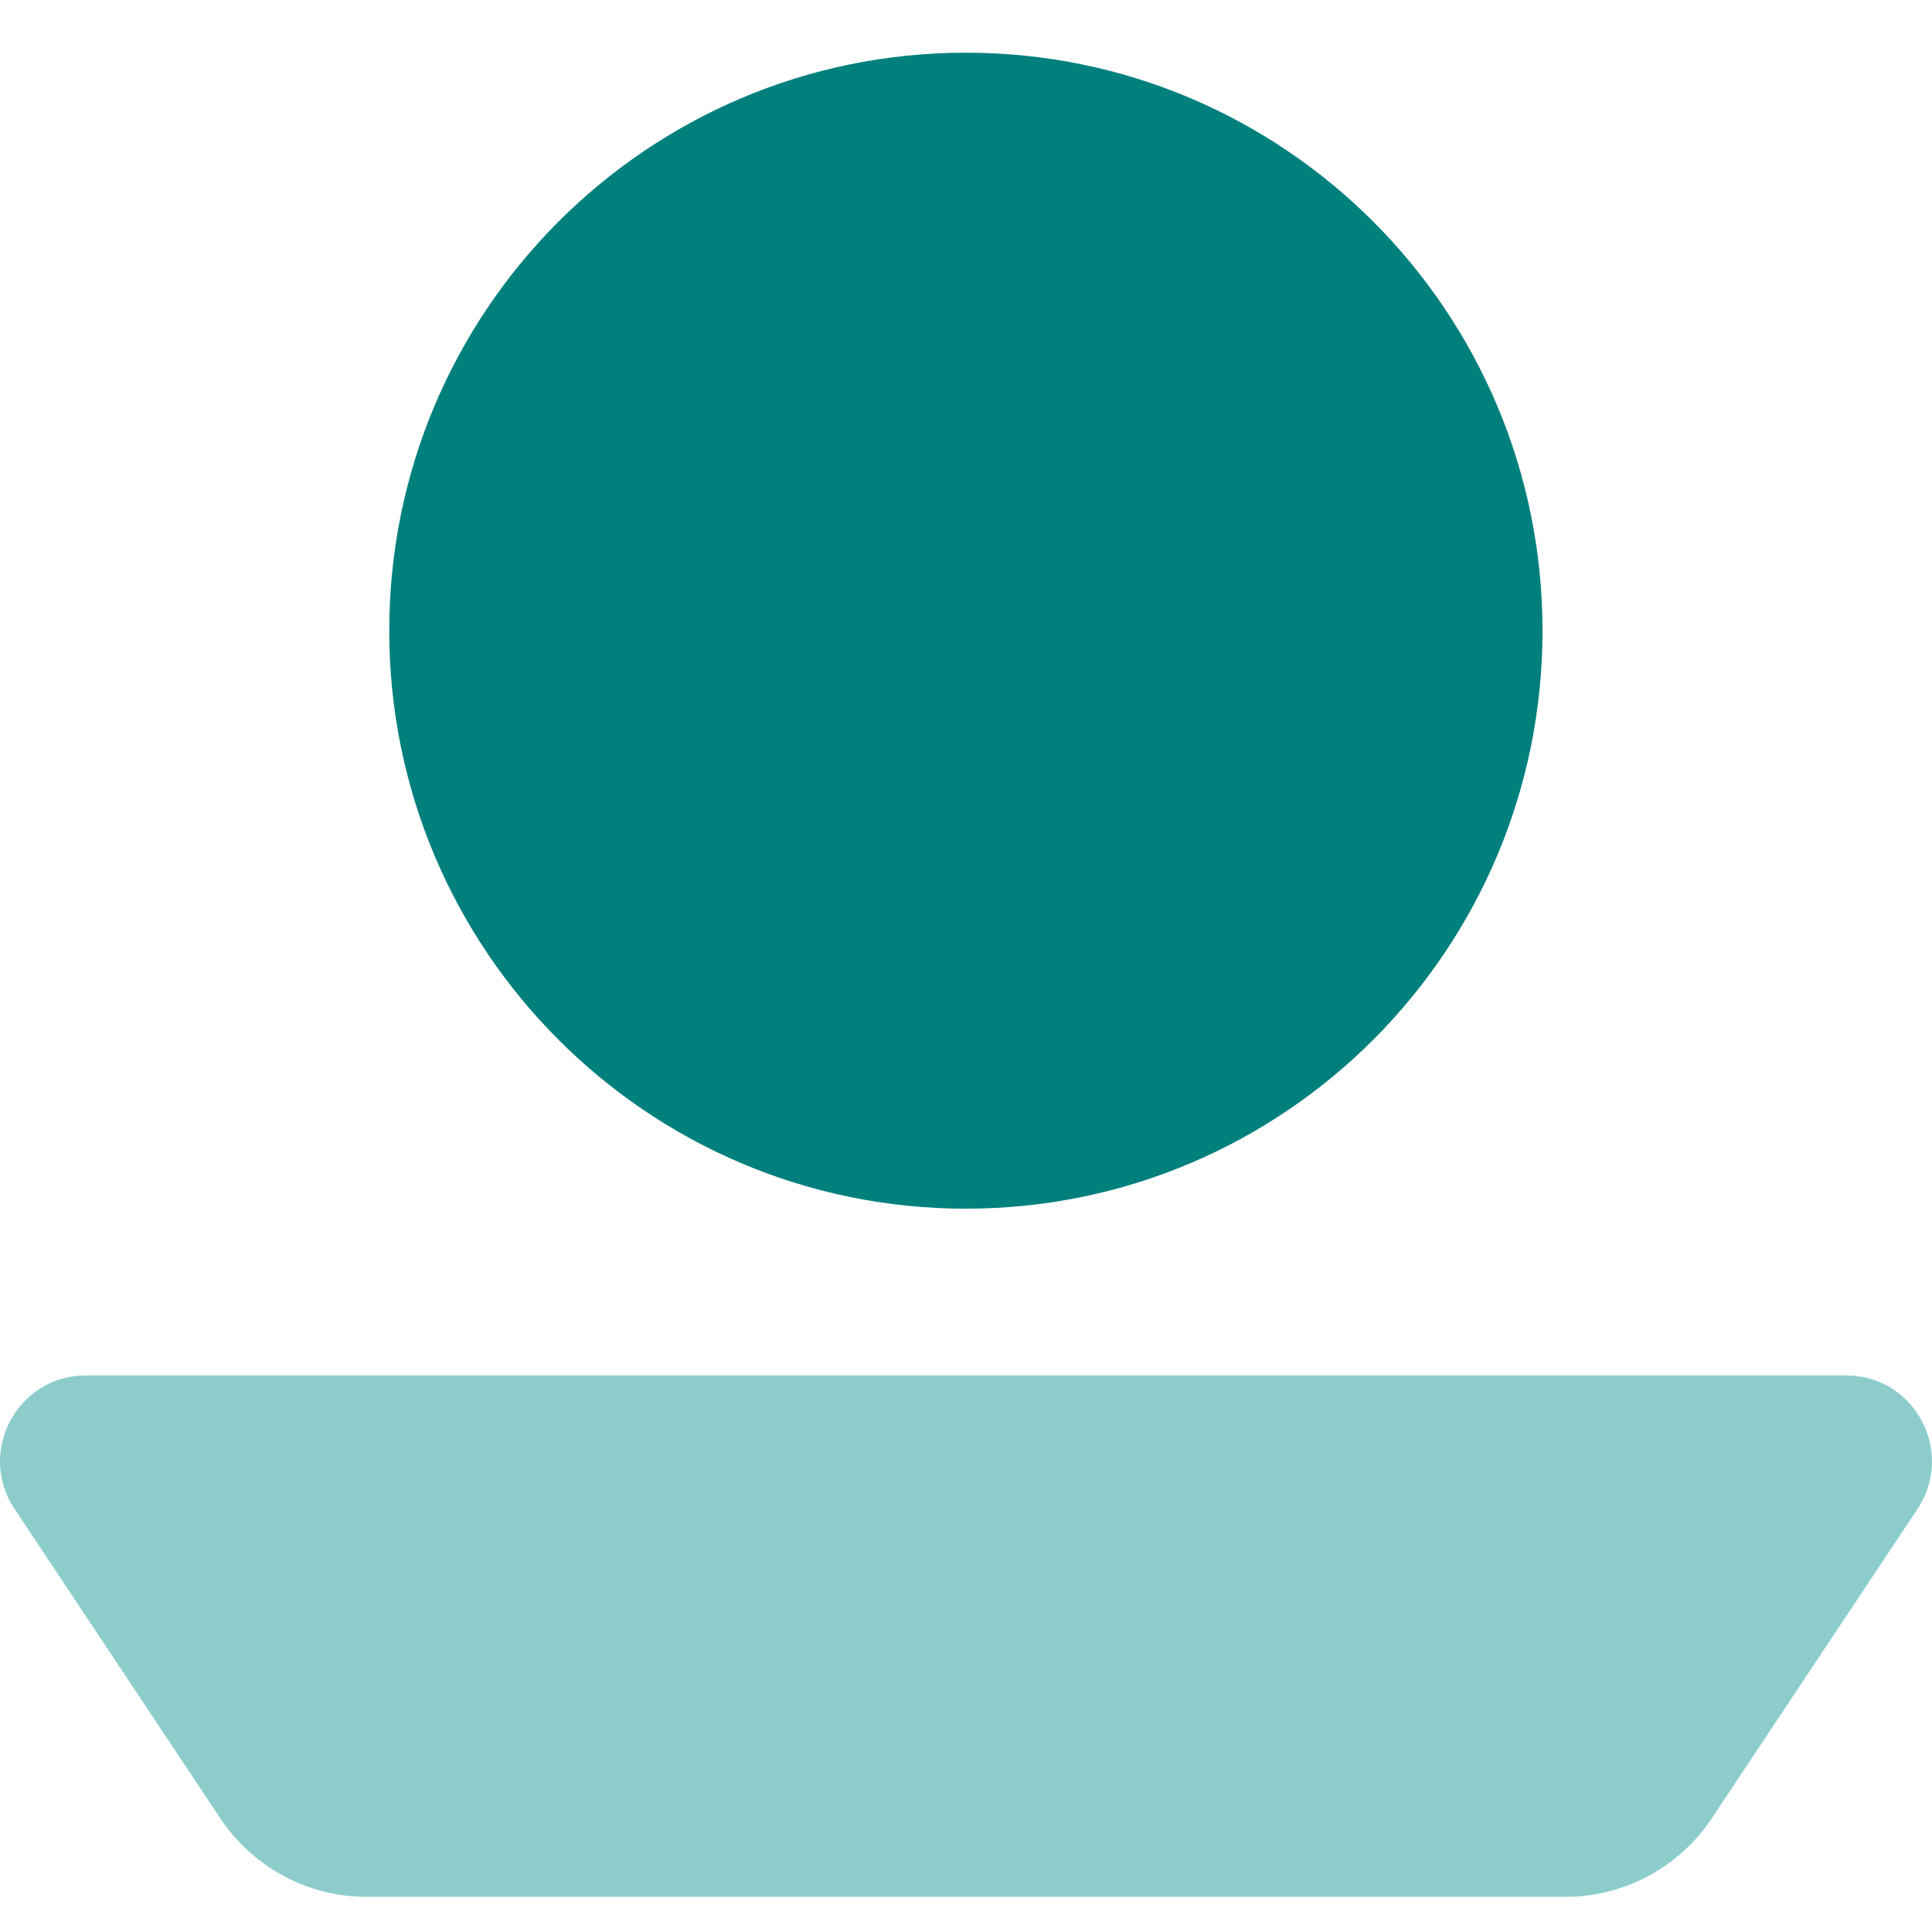
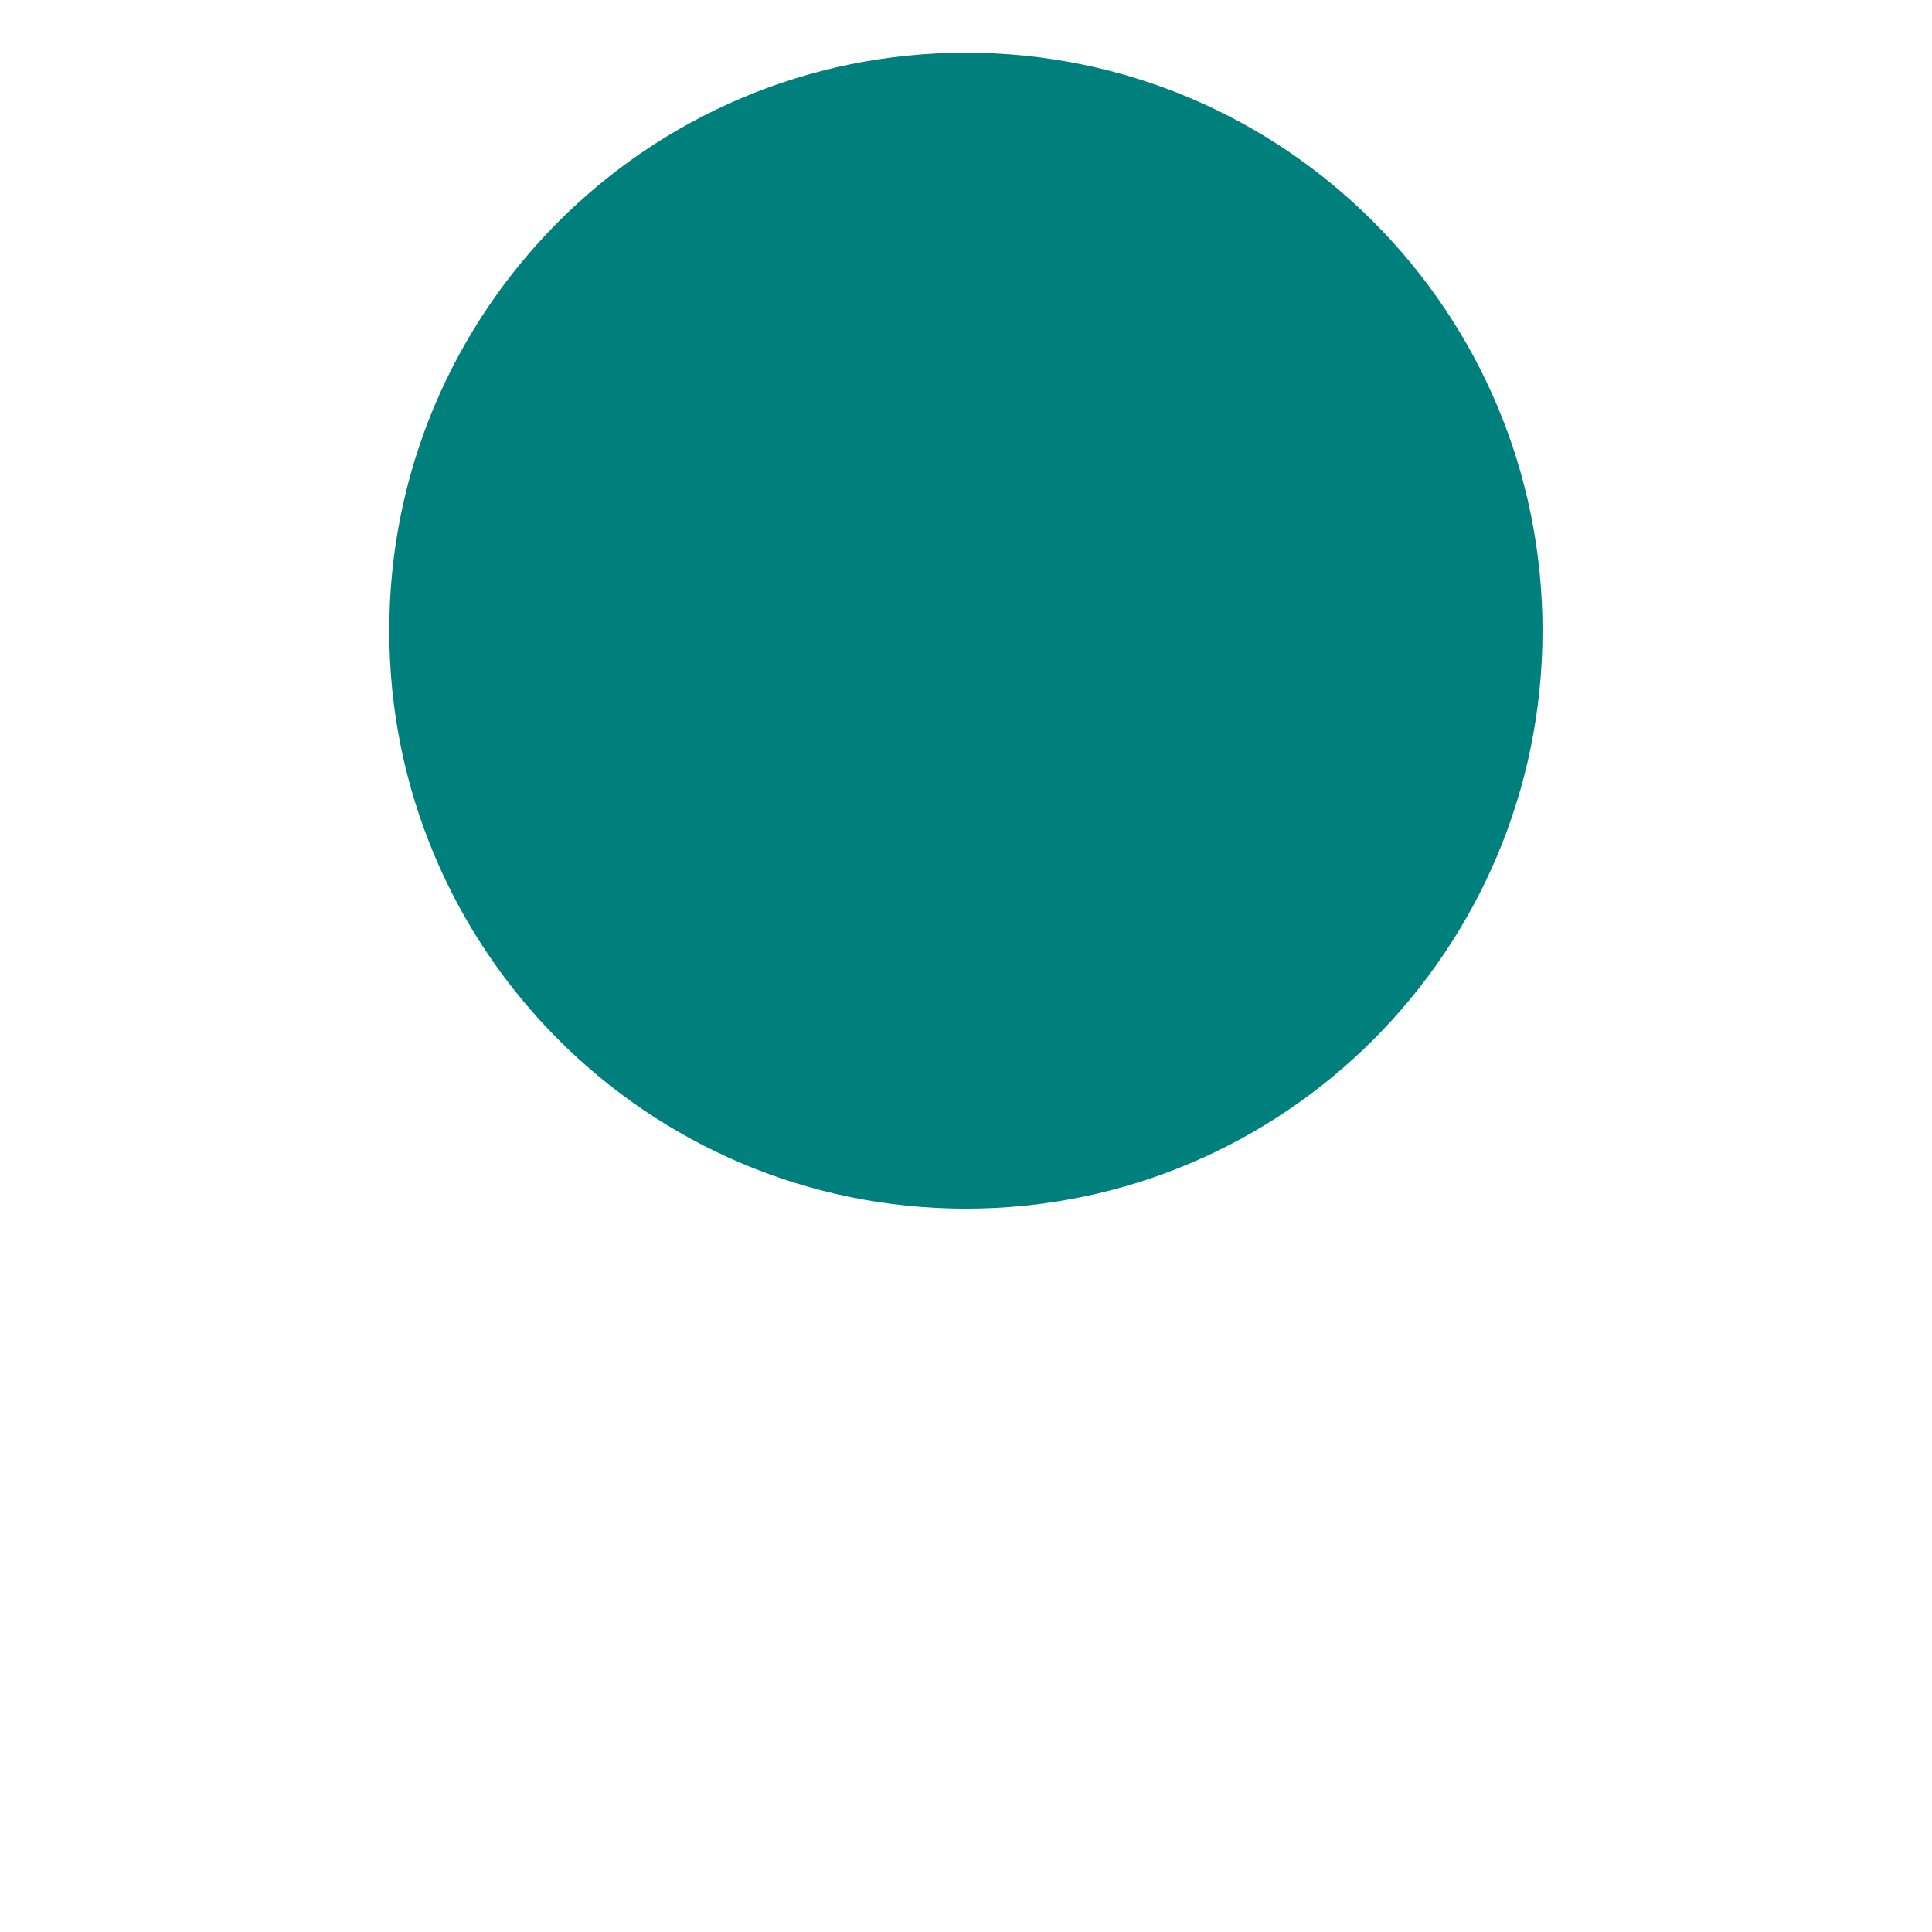
<svg xmlns="http://www.w3.org/2000/svg" width="110" height="110" viewBox="0 0 110 110" fill="none">
  <path d="M54.993 68.817C73.125 68.817 87.824 54.083 87.824 35.908C87.824 17.734 73.125 3 54.993 3C36.861 3 22.162 17.734 22.162 35.908C22.162 54.083 36.861 68.817 54.993 68.817Z" fill="#00807D" />
-   <path d="M89.101 108H20.884C17.526 108 14.396 106.317 12.535 103.518L0.828 85.912C-1.335 82.665 0.992 78.311 4.888 78.311H105.116C109.012 78.311 111.33 82.665 109.176 85.912L97.469 103.518C95.608 106.317 92.478 108 89.12 108H89.101Z" fill="#8CCDCC" />
</svg>